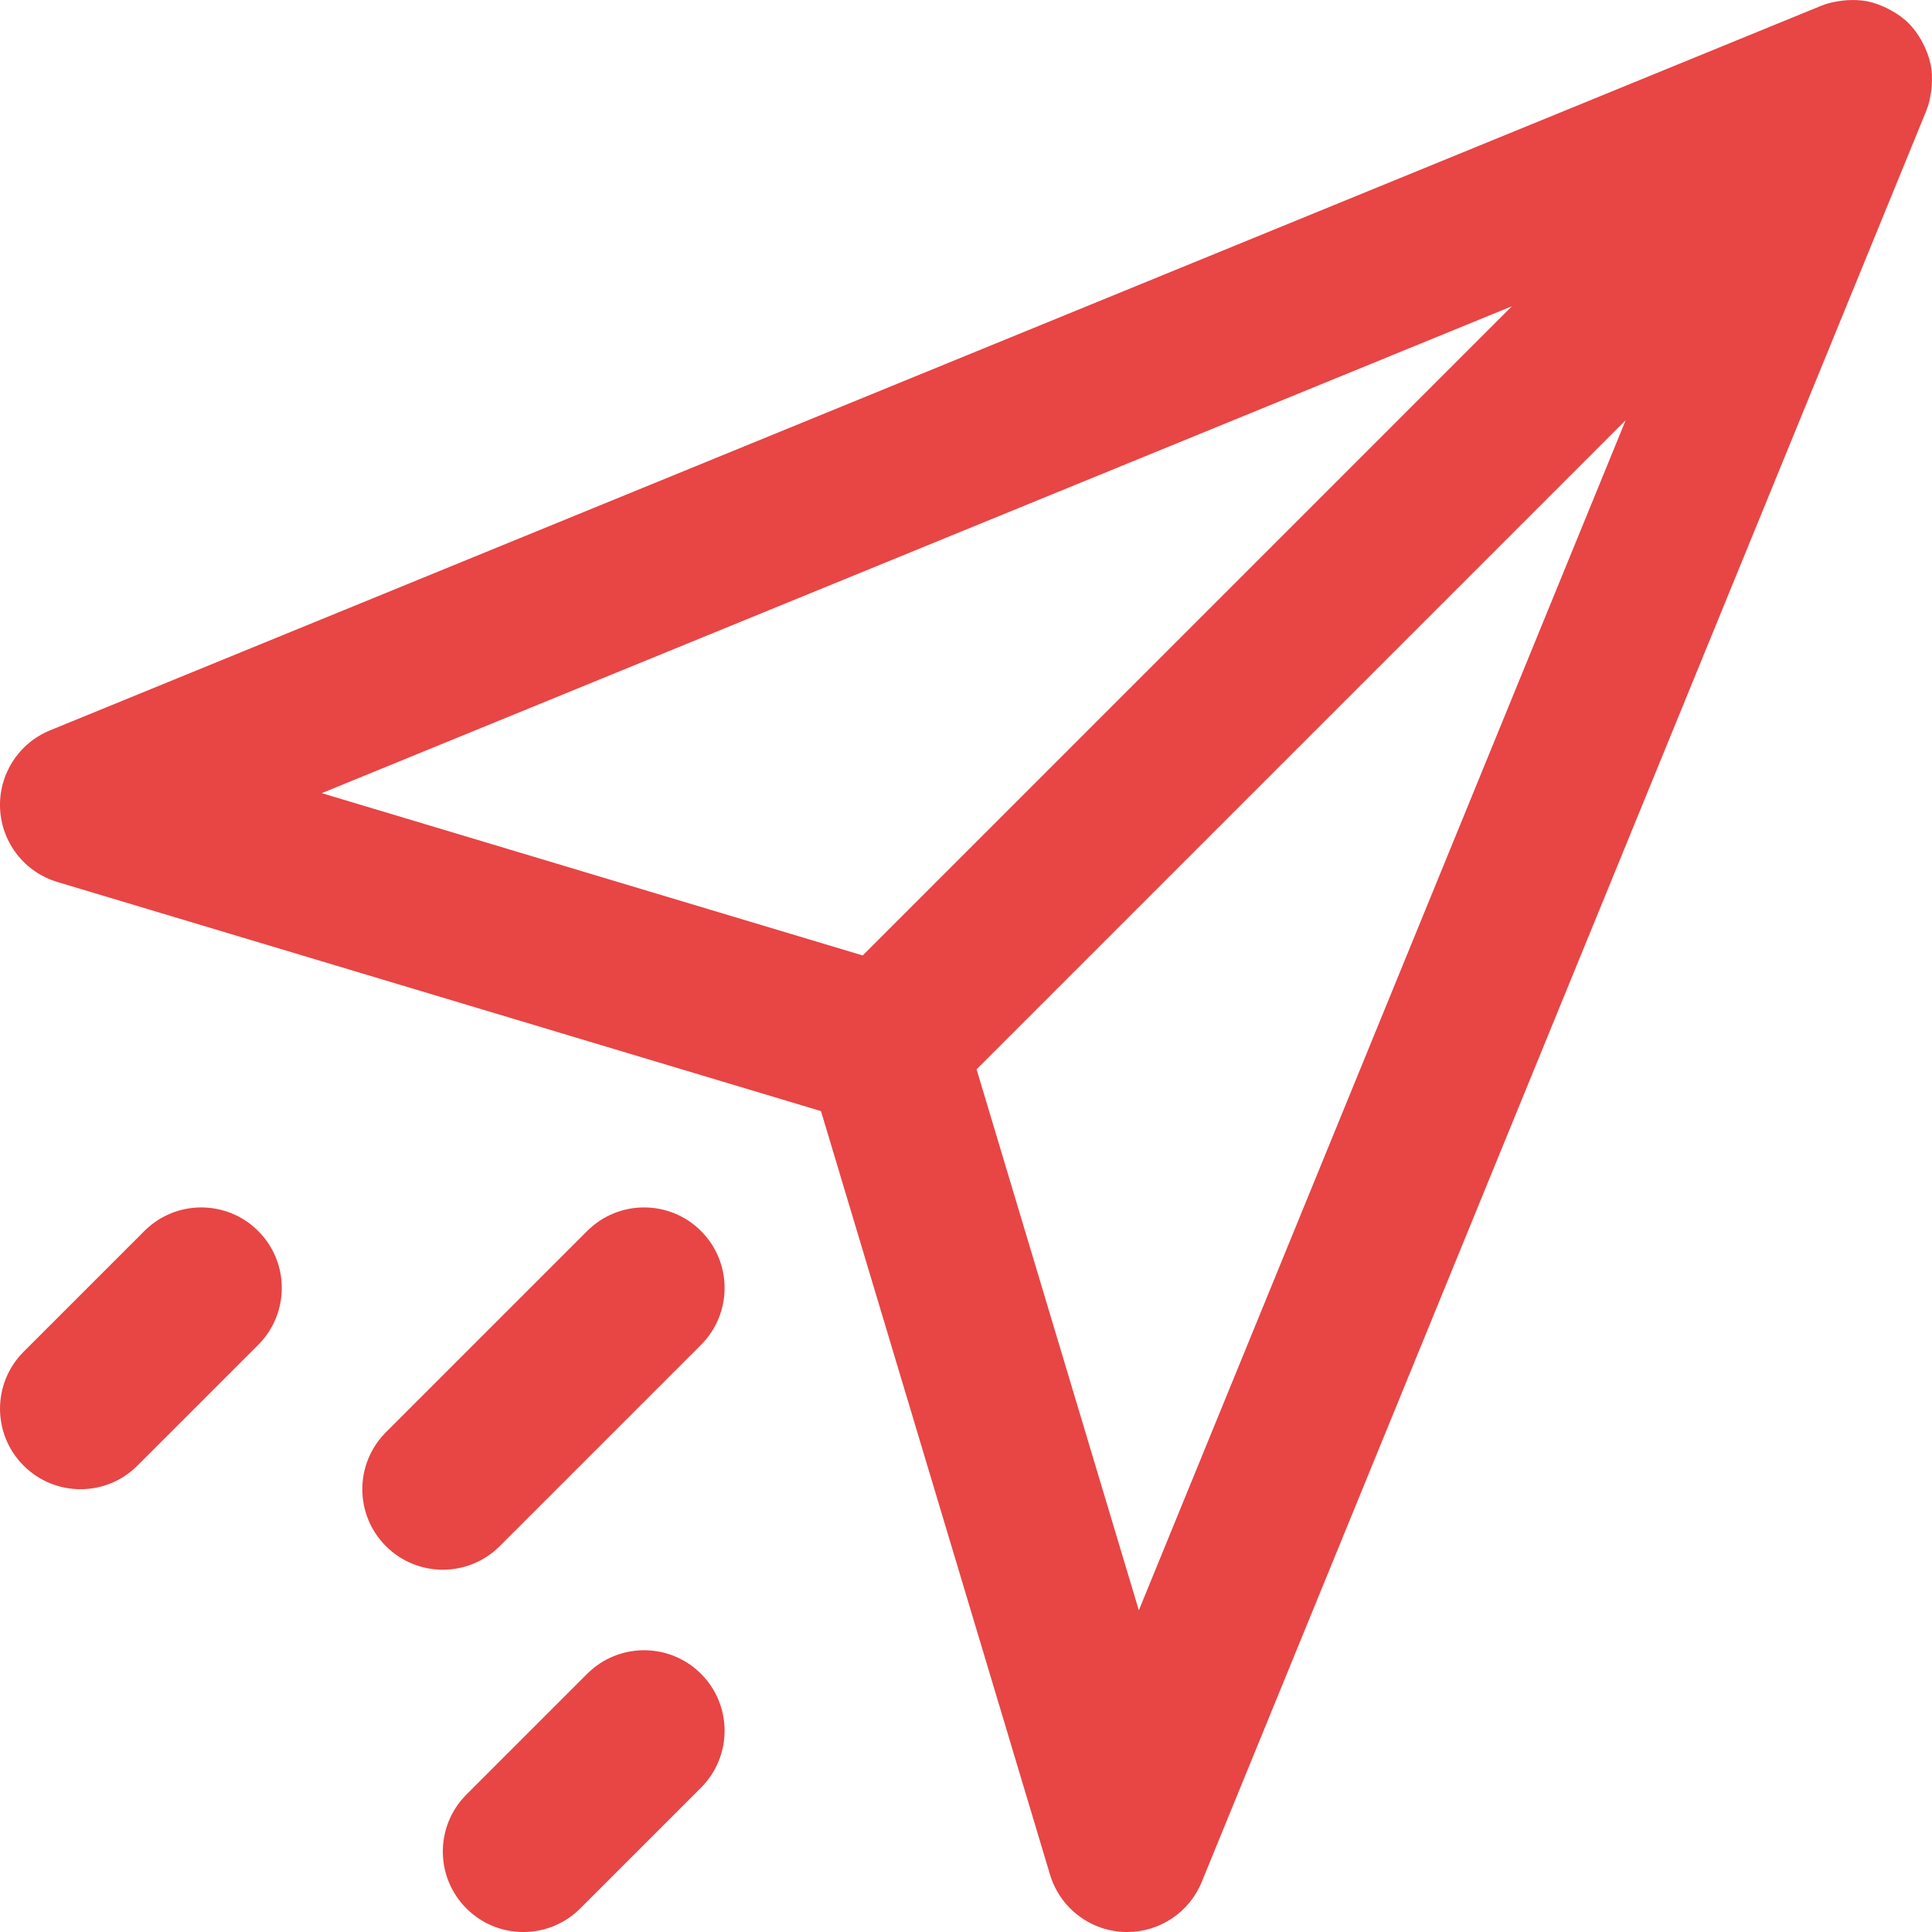
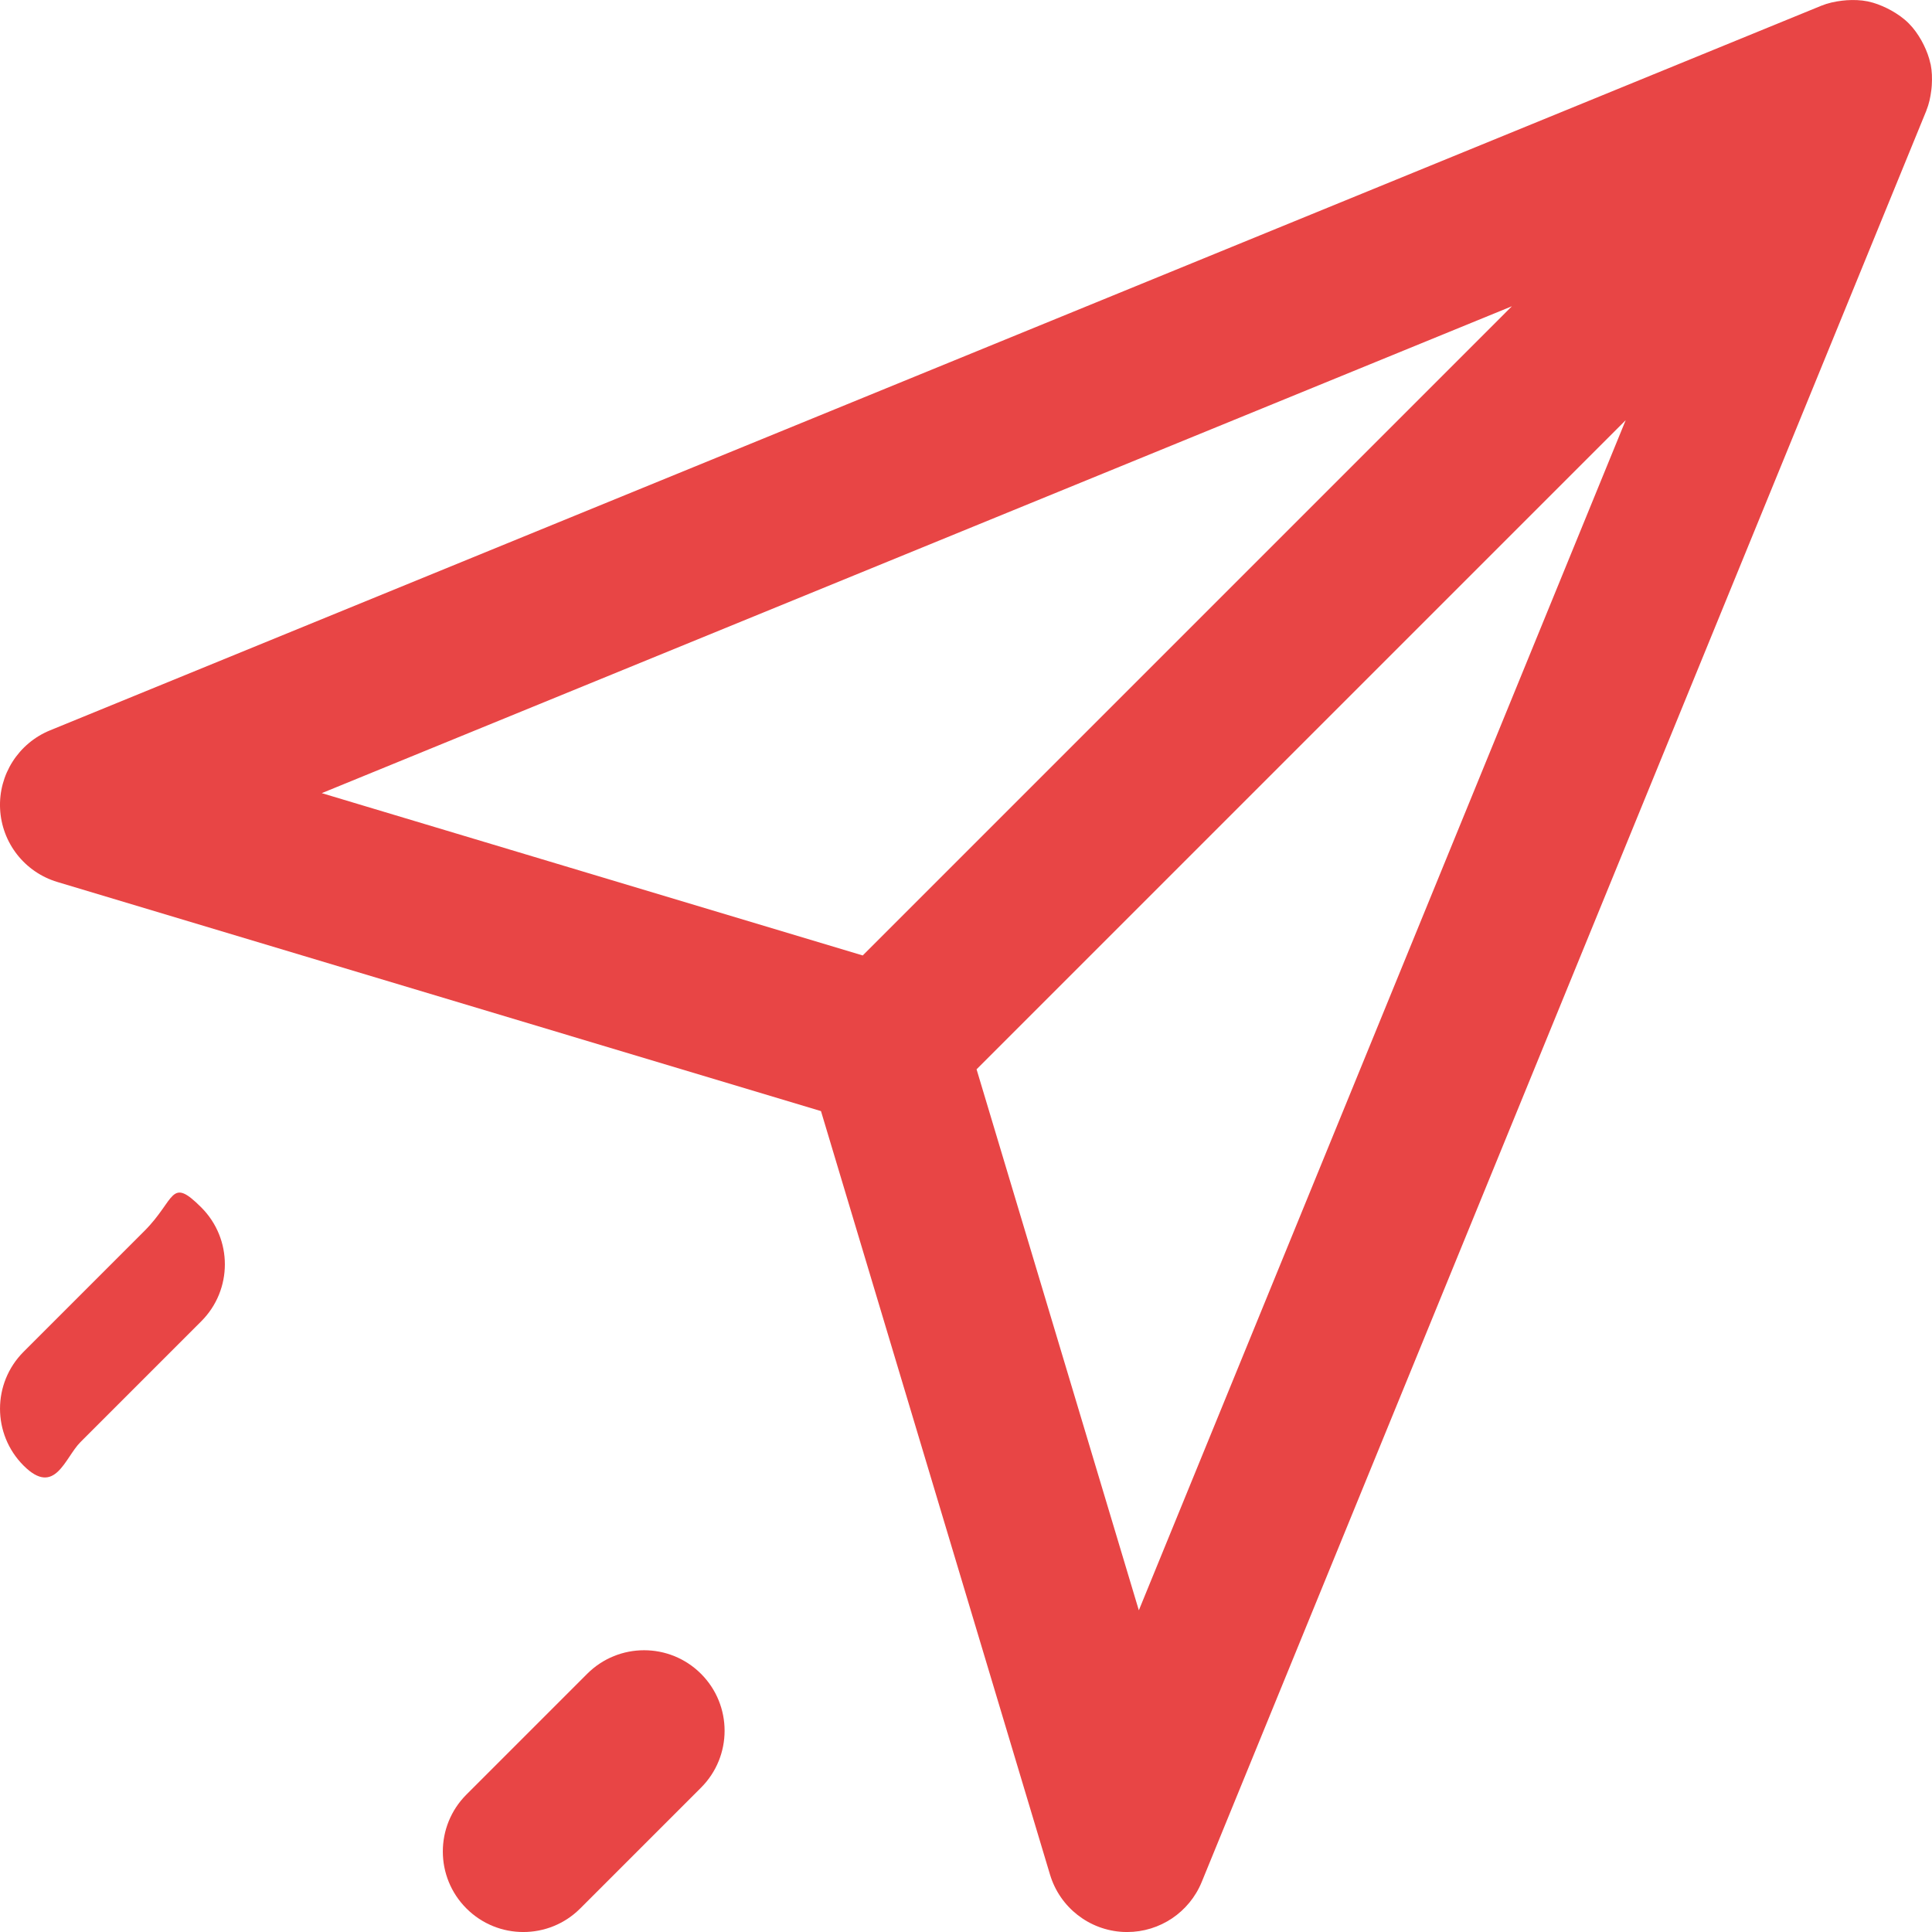
<svg xmlns="http://www.w3.org/2000/svg" version="1.1" id="Capa_1" x="0px" y="0px" viewBox="0 0 383.946 383.946" style="enable-background:new 0 0 383.946 383.946;" xml:space="preserve">
  <style type="text/css">
	.st0{fill:#E84545;}
</style>
  <g>
    <path class="st0" d="M383.689,12.83c-0.016-0.064-0.04-0.128-0.056-0.192   c-0.272-1.272-0.736-2.504-1.32-3.696c-0.152-0.304-0.304-0.6-0.472-0.904   c-0.688-1.208-1.488-2.368-2.52-3.4s-2.2-1.832-3.408-2.52   c-0.288-0.168-0.576-0.312-0.88-0.464c-1.224-0.6-2.48-1.088-3.792-1.36   c-0.04-0.008-0.064-0.016-0.096-0.024c-1.368-0.272-2.76-0.312-4.152-0.224   c-0.304,0.016-0.608,0.048-0.912,0.088c-1.408,0.168-2.808,0.464-4.144,1.008   l-351.992,144c-6.28,2.568-10.256,8.816-9.928,15.584   c0.328,6.776,4.888,12.608,11.392,14.552l151.744,45.528l45.52,151.744   c1.952,6.496,7.784,11.056,14.552,11.384c0.264,0.008,0.52,0.016,0.784,0.016   c6.464,0,12.336-3.904,14.808-9.944l144-352c0-0.008,0-0.008,0-0.016   c0.536-1.312,0.824-2.68,0.992-4.064c0.04-0.344,0.08-0.68,0.096-1.024   C383.985,15.542,383.953,14.174,383.689,12.83z M63.945,157.622l236.512-96.76   L171.449,189.878L63.945,157.622z M226.321,320.014l-32.248-107.512l129-129   L226.321,320.014z" />
-     <path class="st0" d="M116.689,244.638l-40,40c-6.248,6.248-6.248,16.376,0,22.624   c3.128,3.128,7.216,4.688,11.312,4.688c4.096,0,8.184-1.56,11.312-4.688l40-40   c6.248-6.248,6.248-16.376,0-22.624S122.937,238.39,116.689,244.638z" />
-     <path class="st0" d="M28.689,244.638l-24,24c-6.248,6.248-6.248,16.376,0,22.624   c3.128,3.128,7.216,4.688,11.312,4.688s8.184-1.56,11.312-4.688l24-24   c6.248-6.248,6.248-16.376,0-22.624S34.937,238.39,28.689,244.638z" />
+     <path class="st0" d="M28.689,244.638l-24,24c-6.248,6.248-6.248,16.376,0,22.624   s8.184-1.56,11.312-4.688l24-24   c6.248-6.248,6.248-16.376,0-22.624S34.937,238.39,28.689,244.638z" />
    <path class="st0" d="M116.689,332.638l-24,24c-6.248,6.248-6.248,16.376,0,22.624   c3.128,3.128,7.216,4.688,11.312,4.688c4.096,0,8.184-1.56,11.312-4.688l24-24   c6.248-6.248,6.248-16.376,0-22.624S122.937,326.39,116.689,332.638z" />
  </g>
</svg>